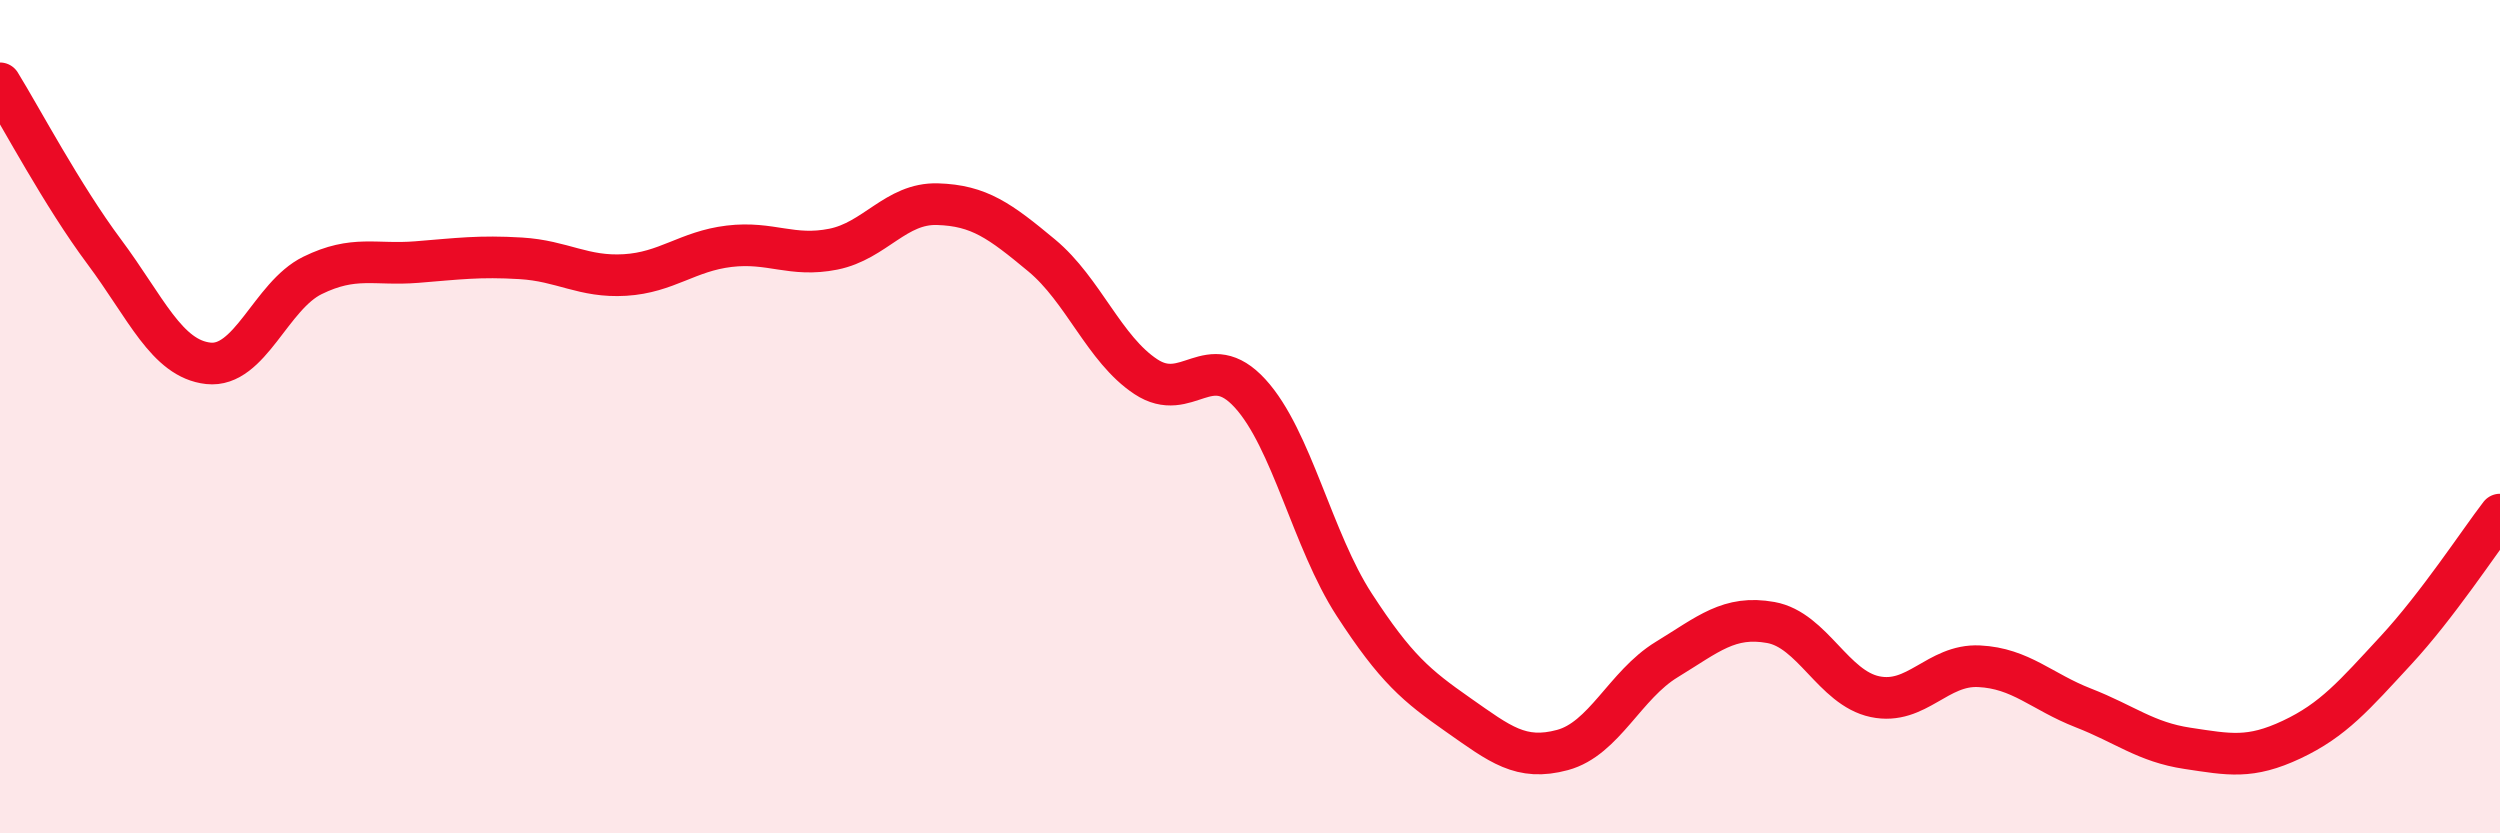
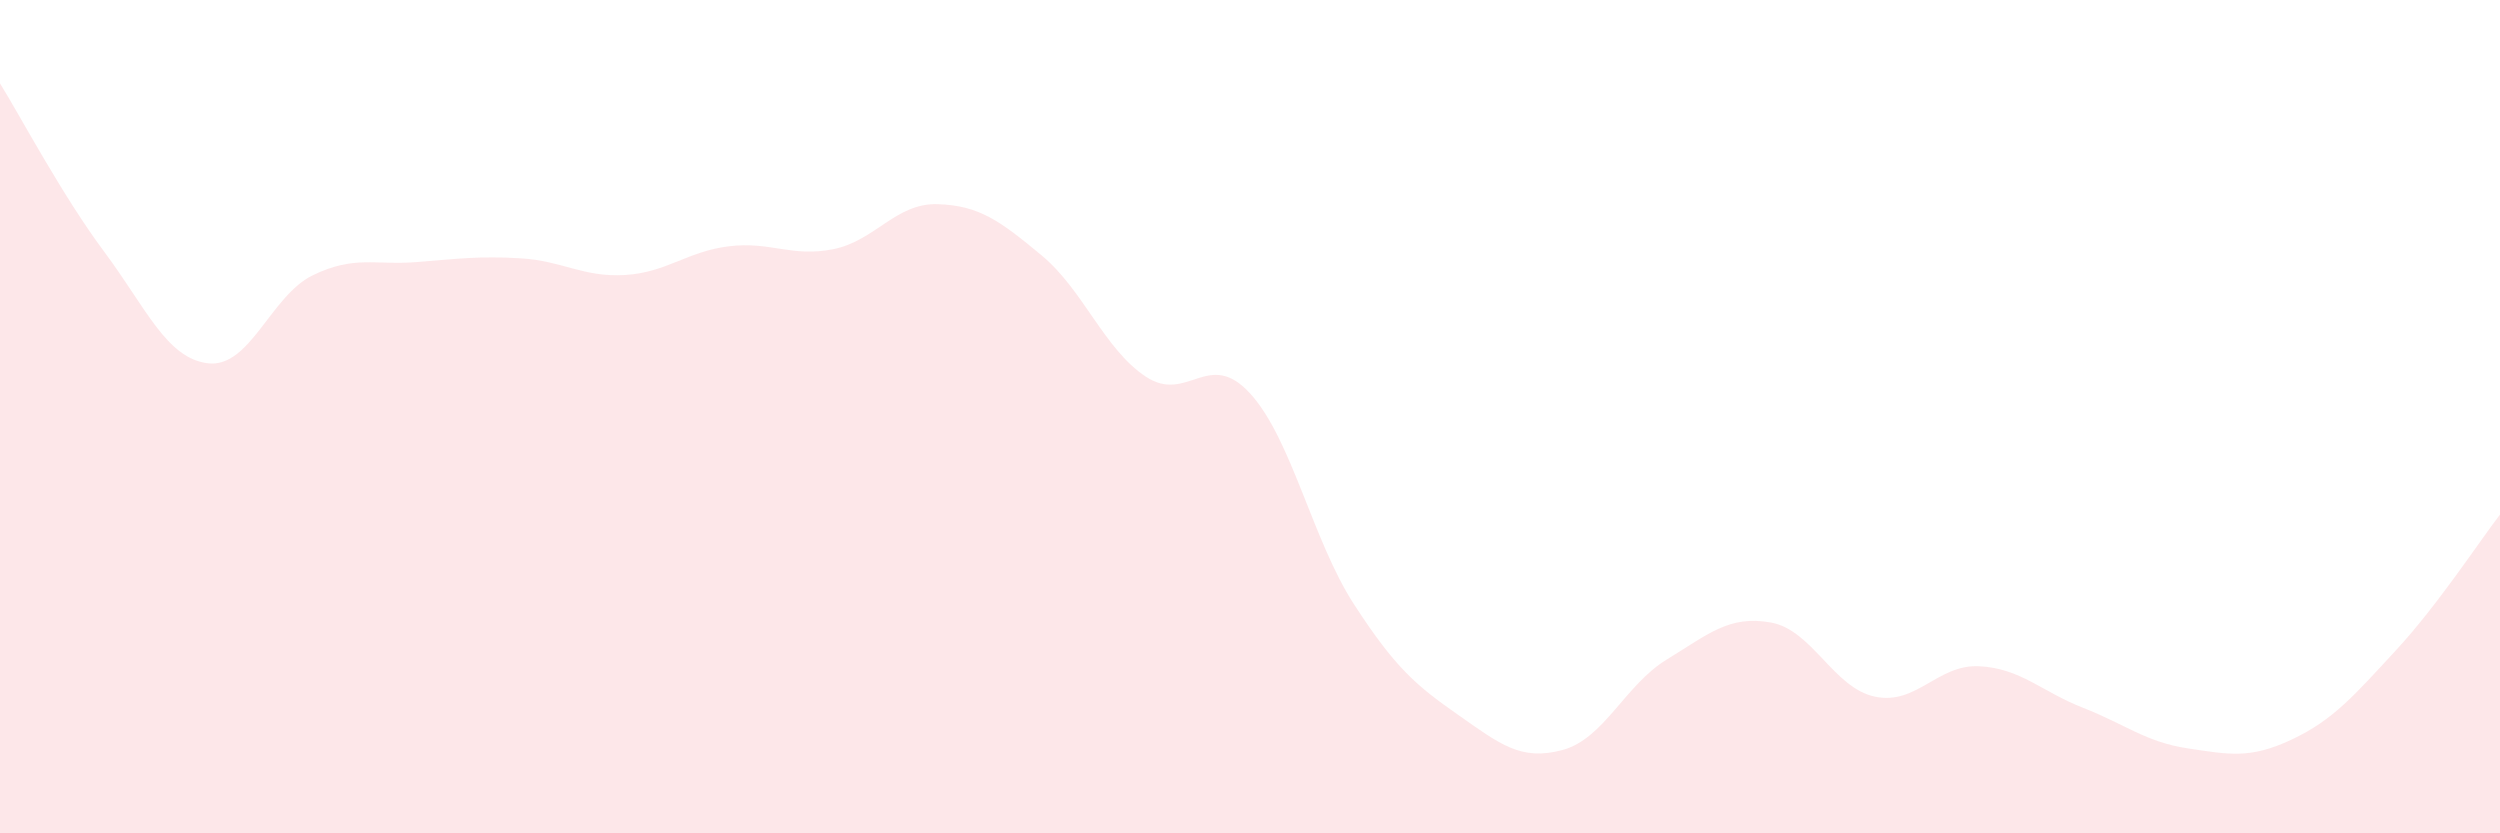
<svg xmlns="http://www.w3.org/2000/svg" width="60" height="20" viewBox="0 0 60 20">
  <path d="M 0,2 C 0.5,2.81 1.5,4.7 2.5,6.04 C 3.5,7.38 4,8.61 5,8.72 C 6,8.83 6.5,7.1 7.5,6.61 C 8.5,6.12 9,6.37 10,6.29 C 11,6.21 11.5,6.14 12.5,6.2 C 13.5,6.26 14,6.66 15,6.6 C 16,6.54 16.5,6.03 17.5,5.91 C 18.5,5.79 19,6.18 20,5.98 C 21,5.78 21.5,4.87 22.5,4.9 C 23.5,4.93 24,5.3 25,6.13 C 26,6.96 26.5,8.38 27.5,9.04 C 28.5,9.7 29,8.35 30,9.44 C 31,10.53 31.5,12.97 32.5,14.51 C 33.5,16.05 34,16.46 35,17.16 C 36,17.86 36.5,18.27 37.5,18 C 38.5,17.73 39,16.44 40,15.83 C 41,15.22 41.5,14.76 42.5,14.94 C 43.5,15.12 44,16.51 45,16.72 C 46,16.93 46.5,15.94 47.5,15.99 C 48.5,16.04 49,16.6 50,16.99 C 51,17.38 51.5,17.81 52.5,17.96 C 53.5,18.11 54,18.22 55,17.75 C 56,17.28 56.5,16.69 57.5,15.61 C 58.5,14.53 59.5,13 60,12.35L60 20L0 20Z" fill="#EB0A25" opacity="0.1" stroke-linecap="round" stroke-linejoin="round" />
-   <path d="M 0,2 C 0.5,2.81 1.5,4.7 2.5,6.04 C 3.5,7.38 4,8.61 5,8.72 C 6,8.83 6.5,7.1 7.5,6.61 C 8.5,6.12 9,6.37 10,6.29 C 11,6.21 11.5,6.14 12.5,6.2 C 13.5,6.26 14,6.66 15,6.6 C 16,6.54 16.5,6.03 17.5,5.91 C 18.5,5.79 19,6.18 20,5.98 C 21,5.78 21.5,4.87 22.5,4.9 C 23.5,4.93 24,5.3 25,6.13 C 26,6.96 26.5,8.38 27.5,9.04 C 28.5,9.7 29,8.35 30,9.44 C 31,10.53 31.5,12.97 32.5,14.51 C 33.5,16.05 34,16.46 35,17.16 C 36,17.86 36.5,18.27 37.5,18 C 38.5,17.73 39,16.44 40,15.83 C 41,15.22 41.5,14.76 42.5,14.94 C 43.5,15.12 44,16.51 45,16.72 C 46,16.93 46.5,15.94 47.5,15.99 C 48.5,16.04 49,16.6 50,16.99 C 51,17.38 51.5,17.81 52.5,17.96 C 53.5,18.11 54,18.22 55,17.75 C 56,17.28 56.5,16.69 57.5,15.61 C 58.5,14.53 59.5,13 60,12.35" stroke="#EB0A25" stroke-width="1" fill="none" stroke-linecap="round" stroke-linejoin="round" />
</svg>